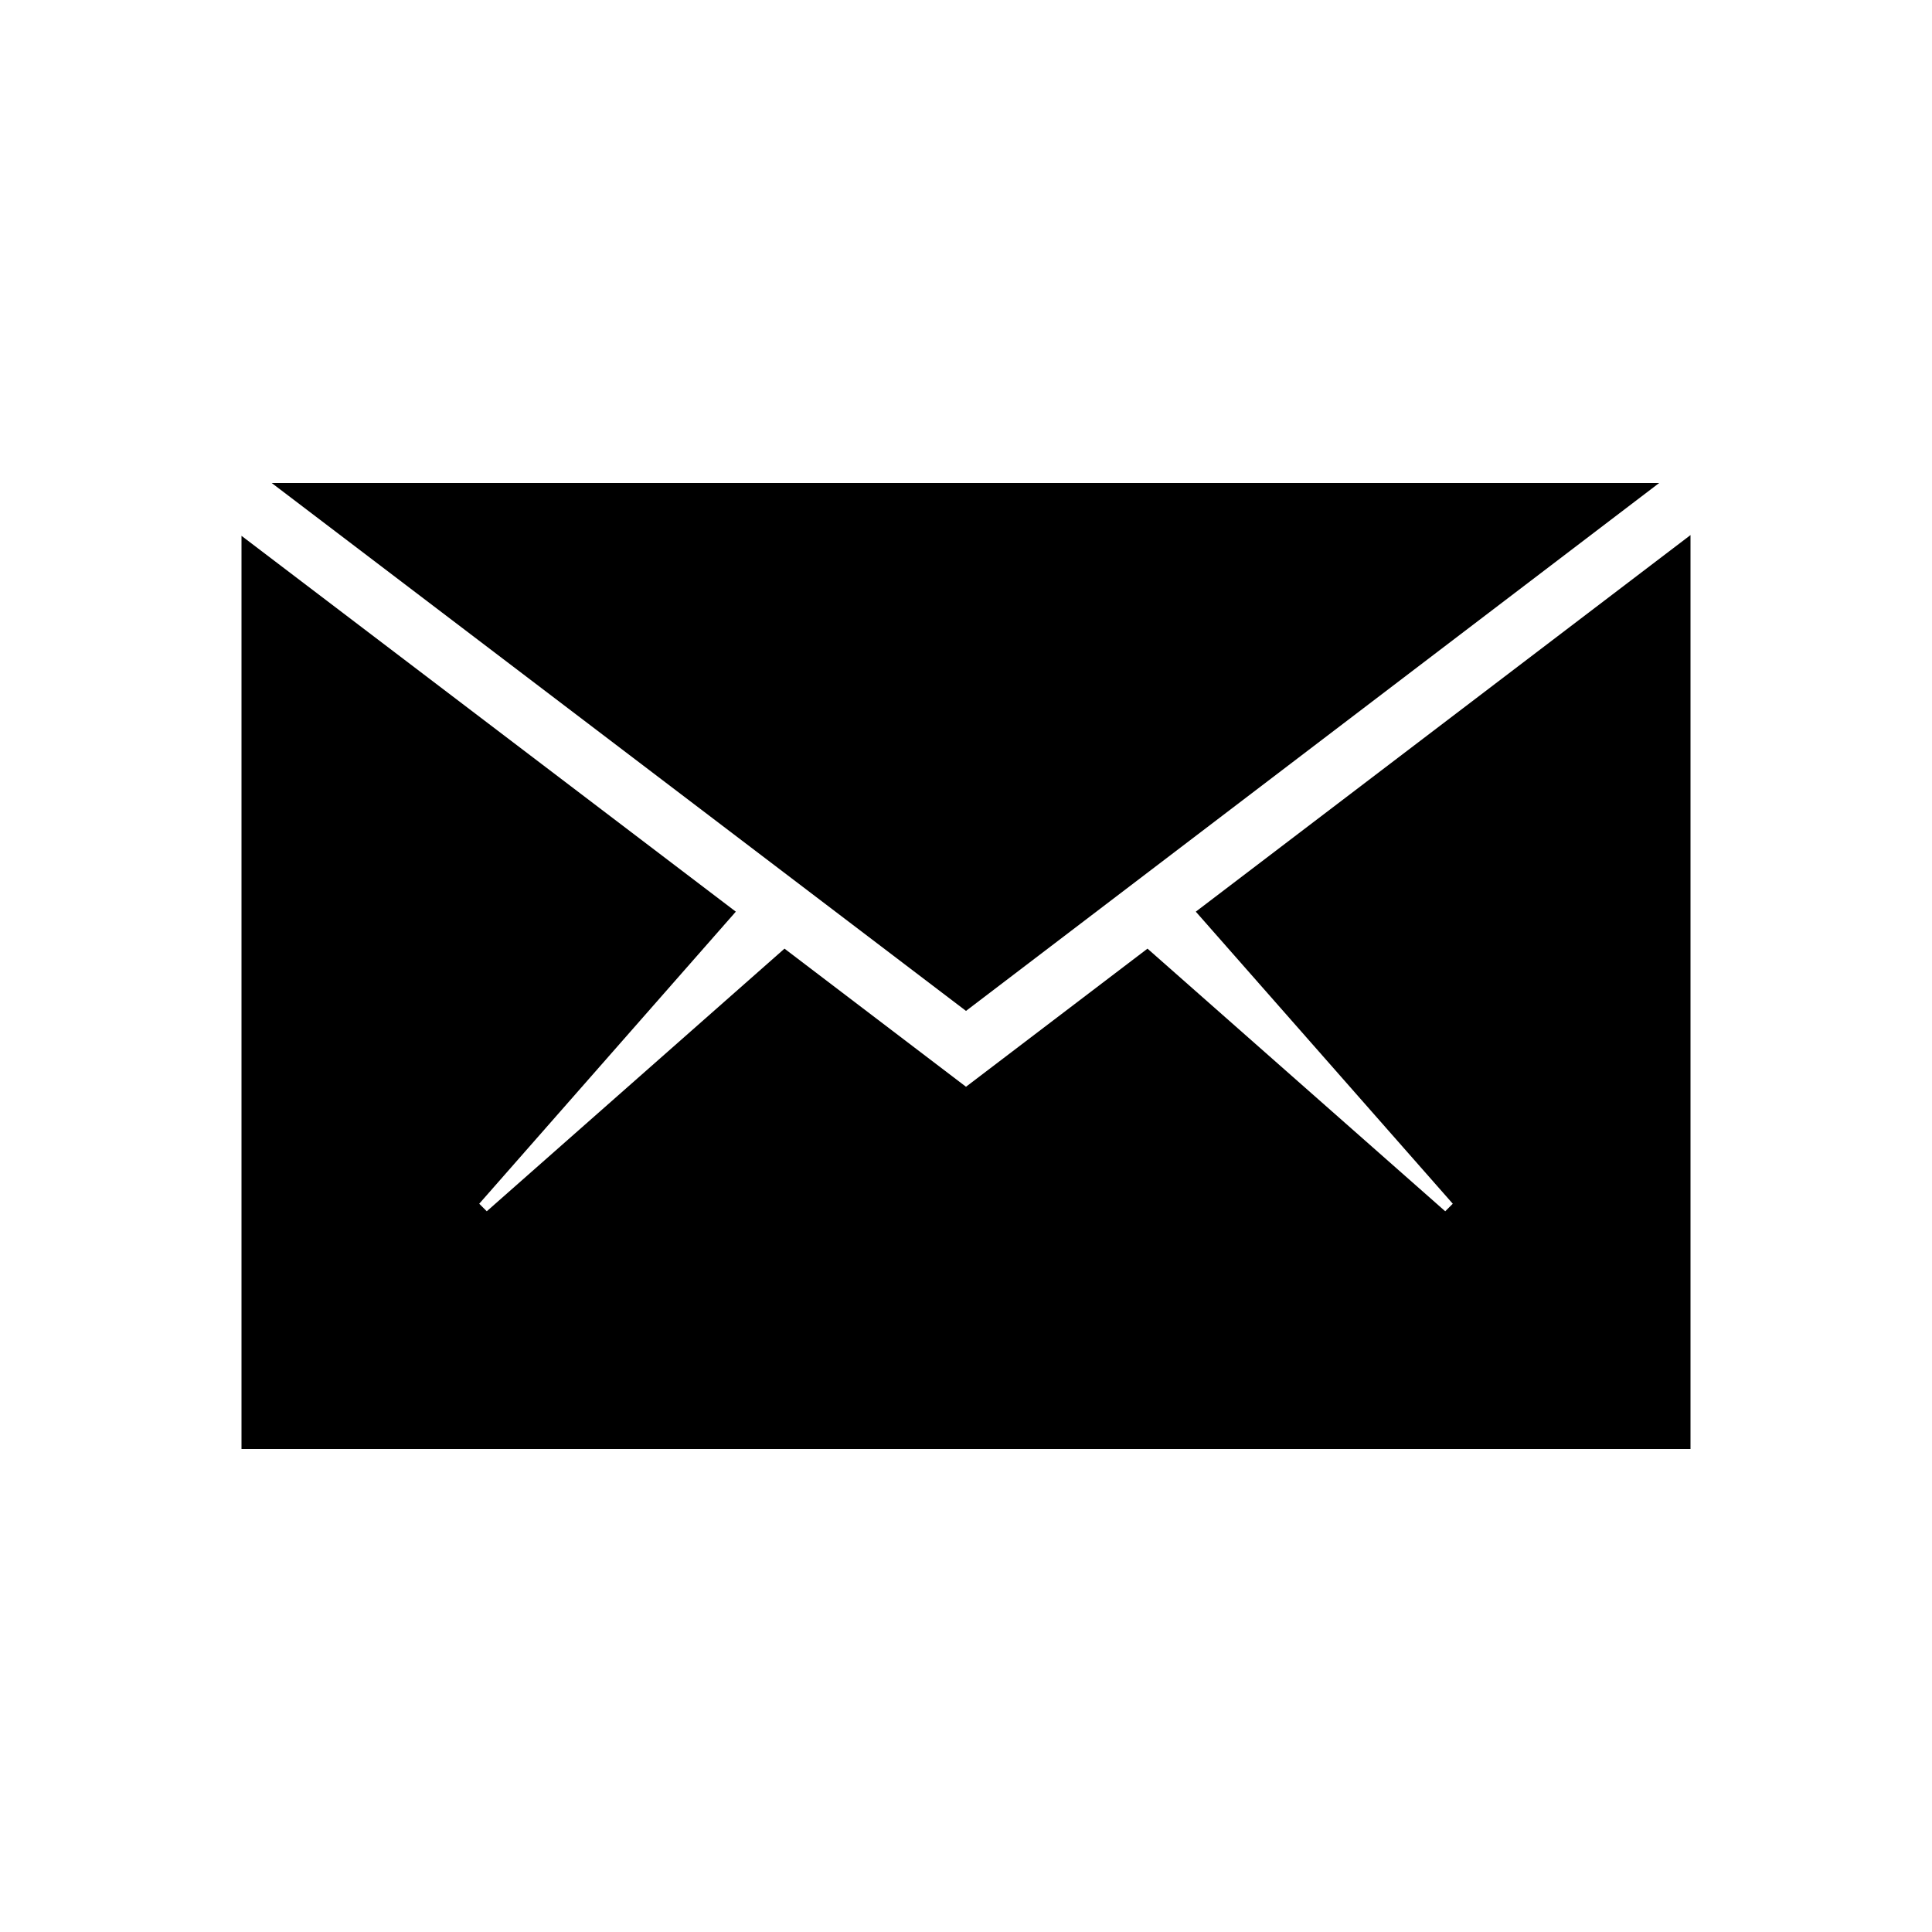
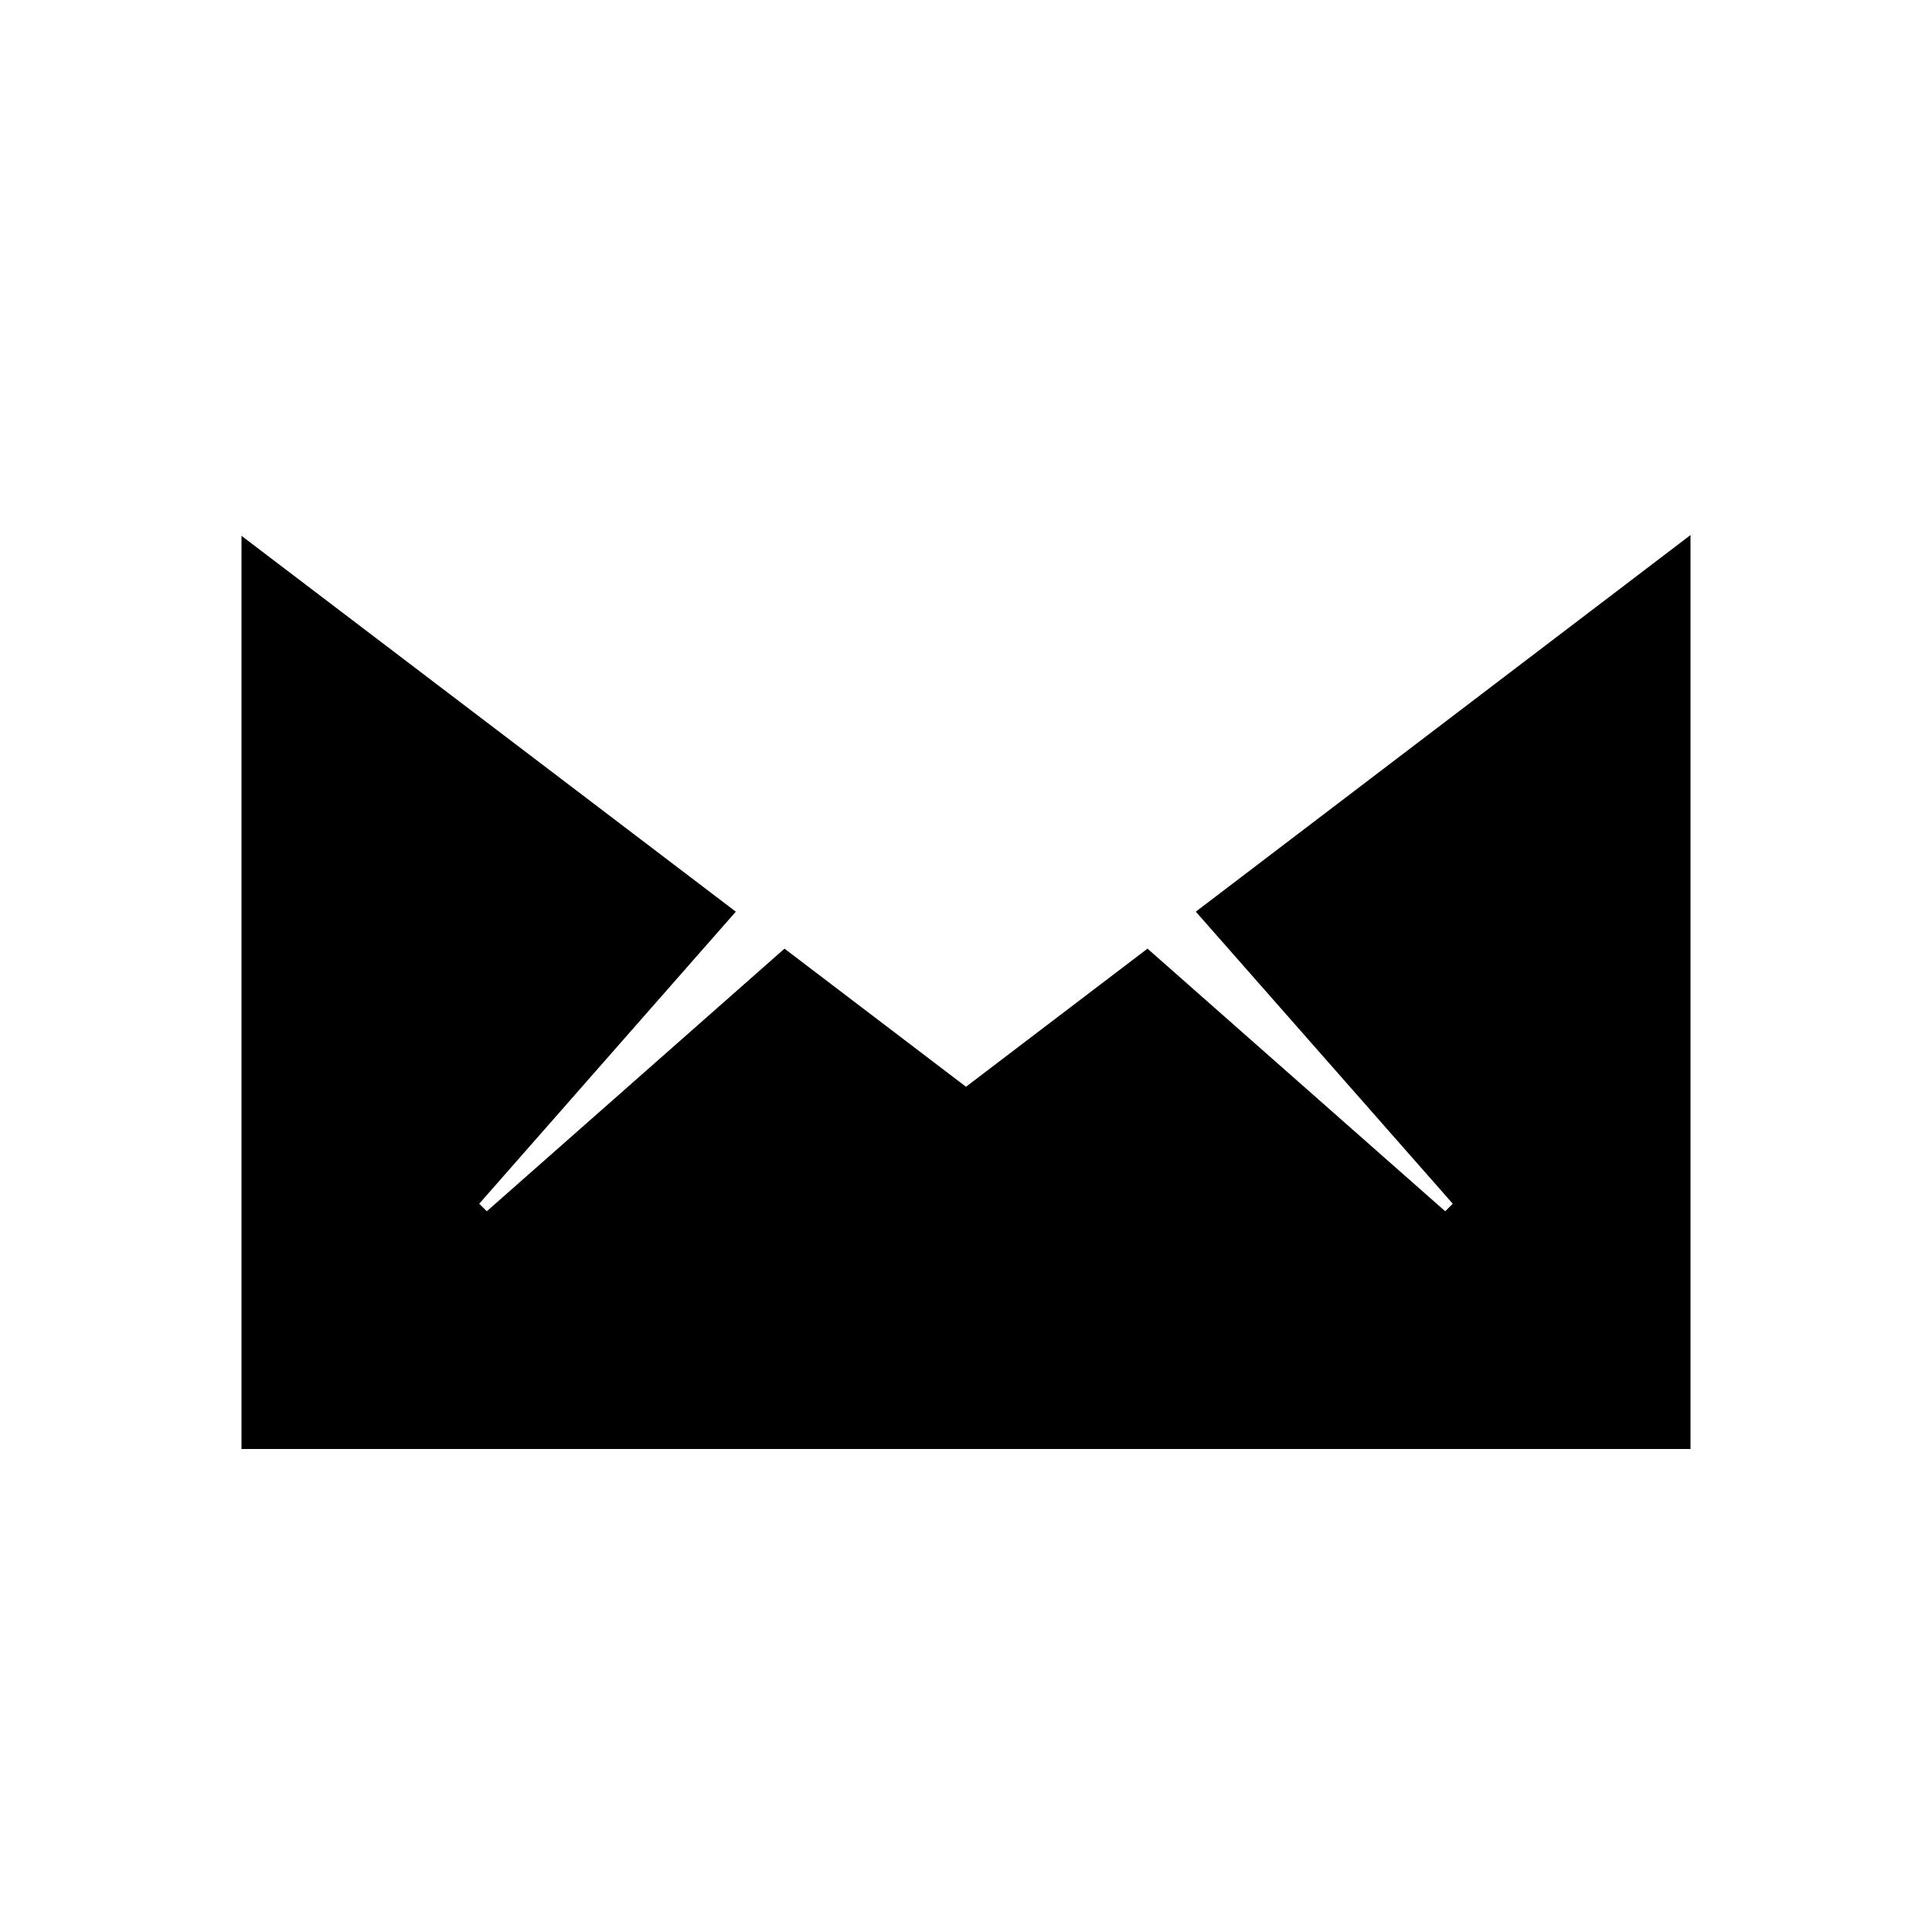
<svg xmlns="http://www.w3.org/2000/svg" fill="currentColor" width="32" height="32" viewBox="0 0 512 512">
  <path d="M448 384V141.8l-131.1 99.8L385 319l-2 2-78.9-69.6L256 288l-48.1-36.6L129 321l-2-2 68-77.4L64 142v242z" />
-   <path d="M439.7 128H72l184 139.9z" />
</svg>